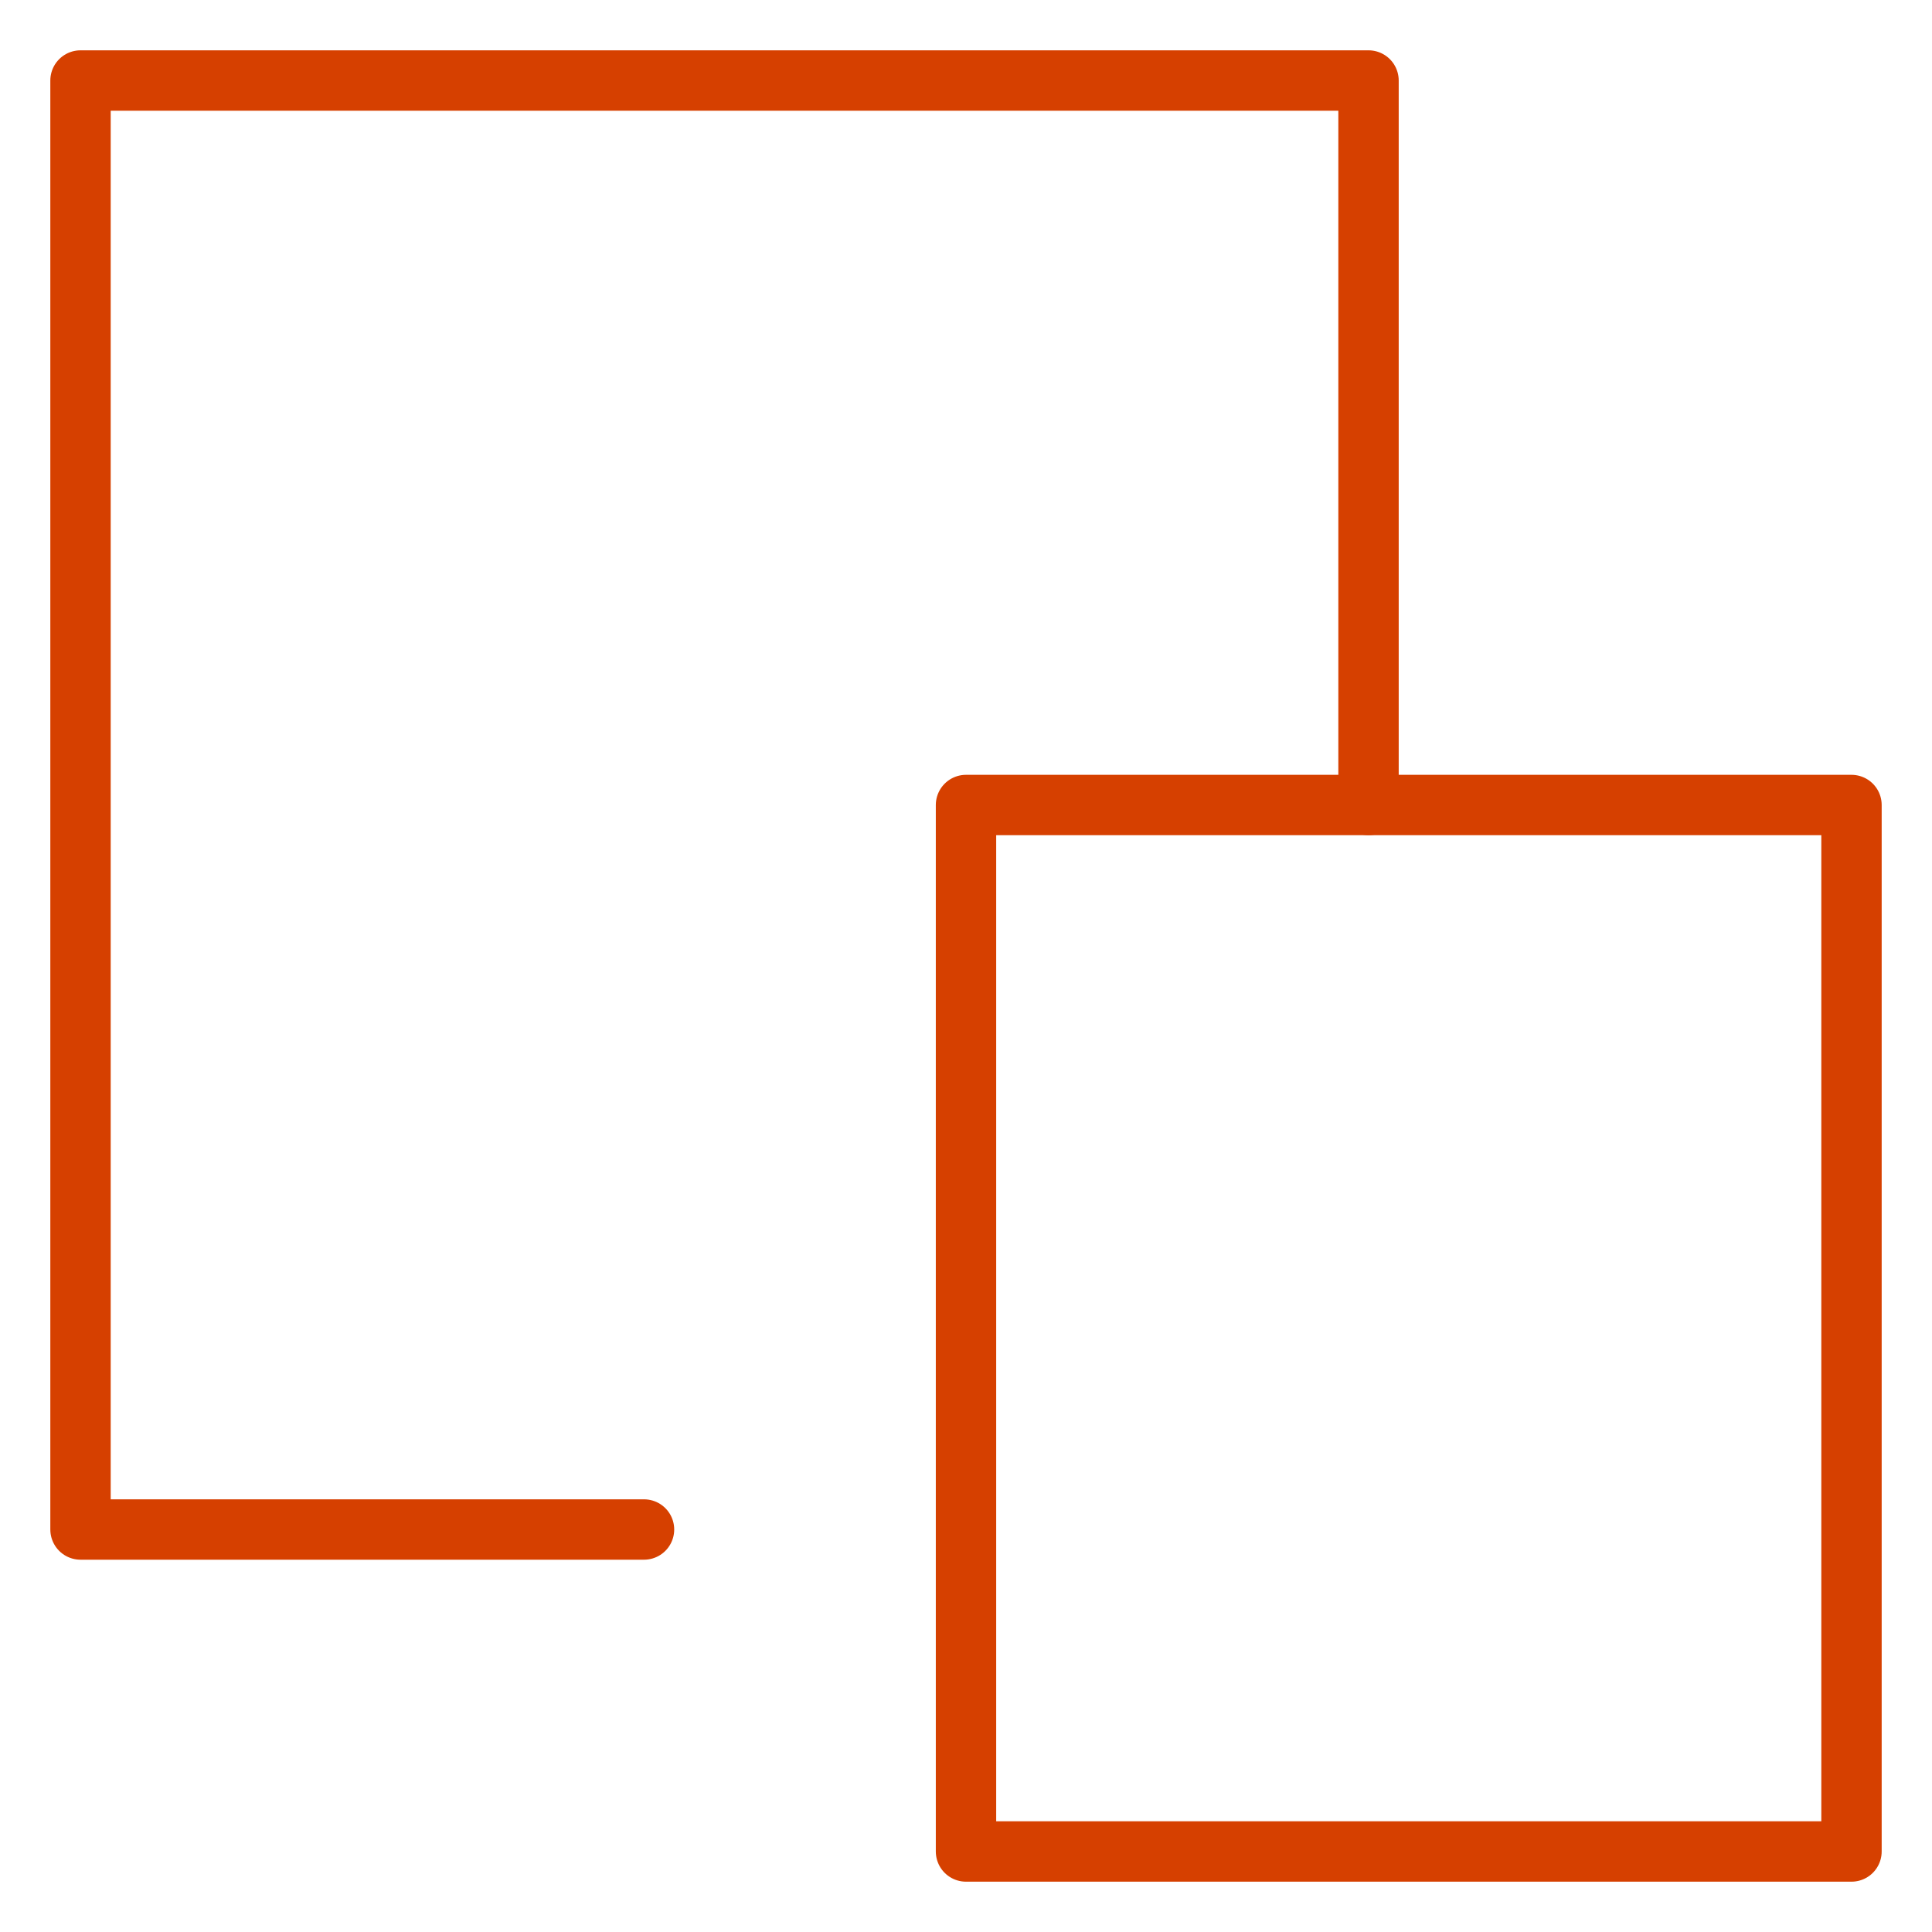
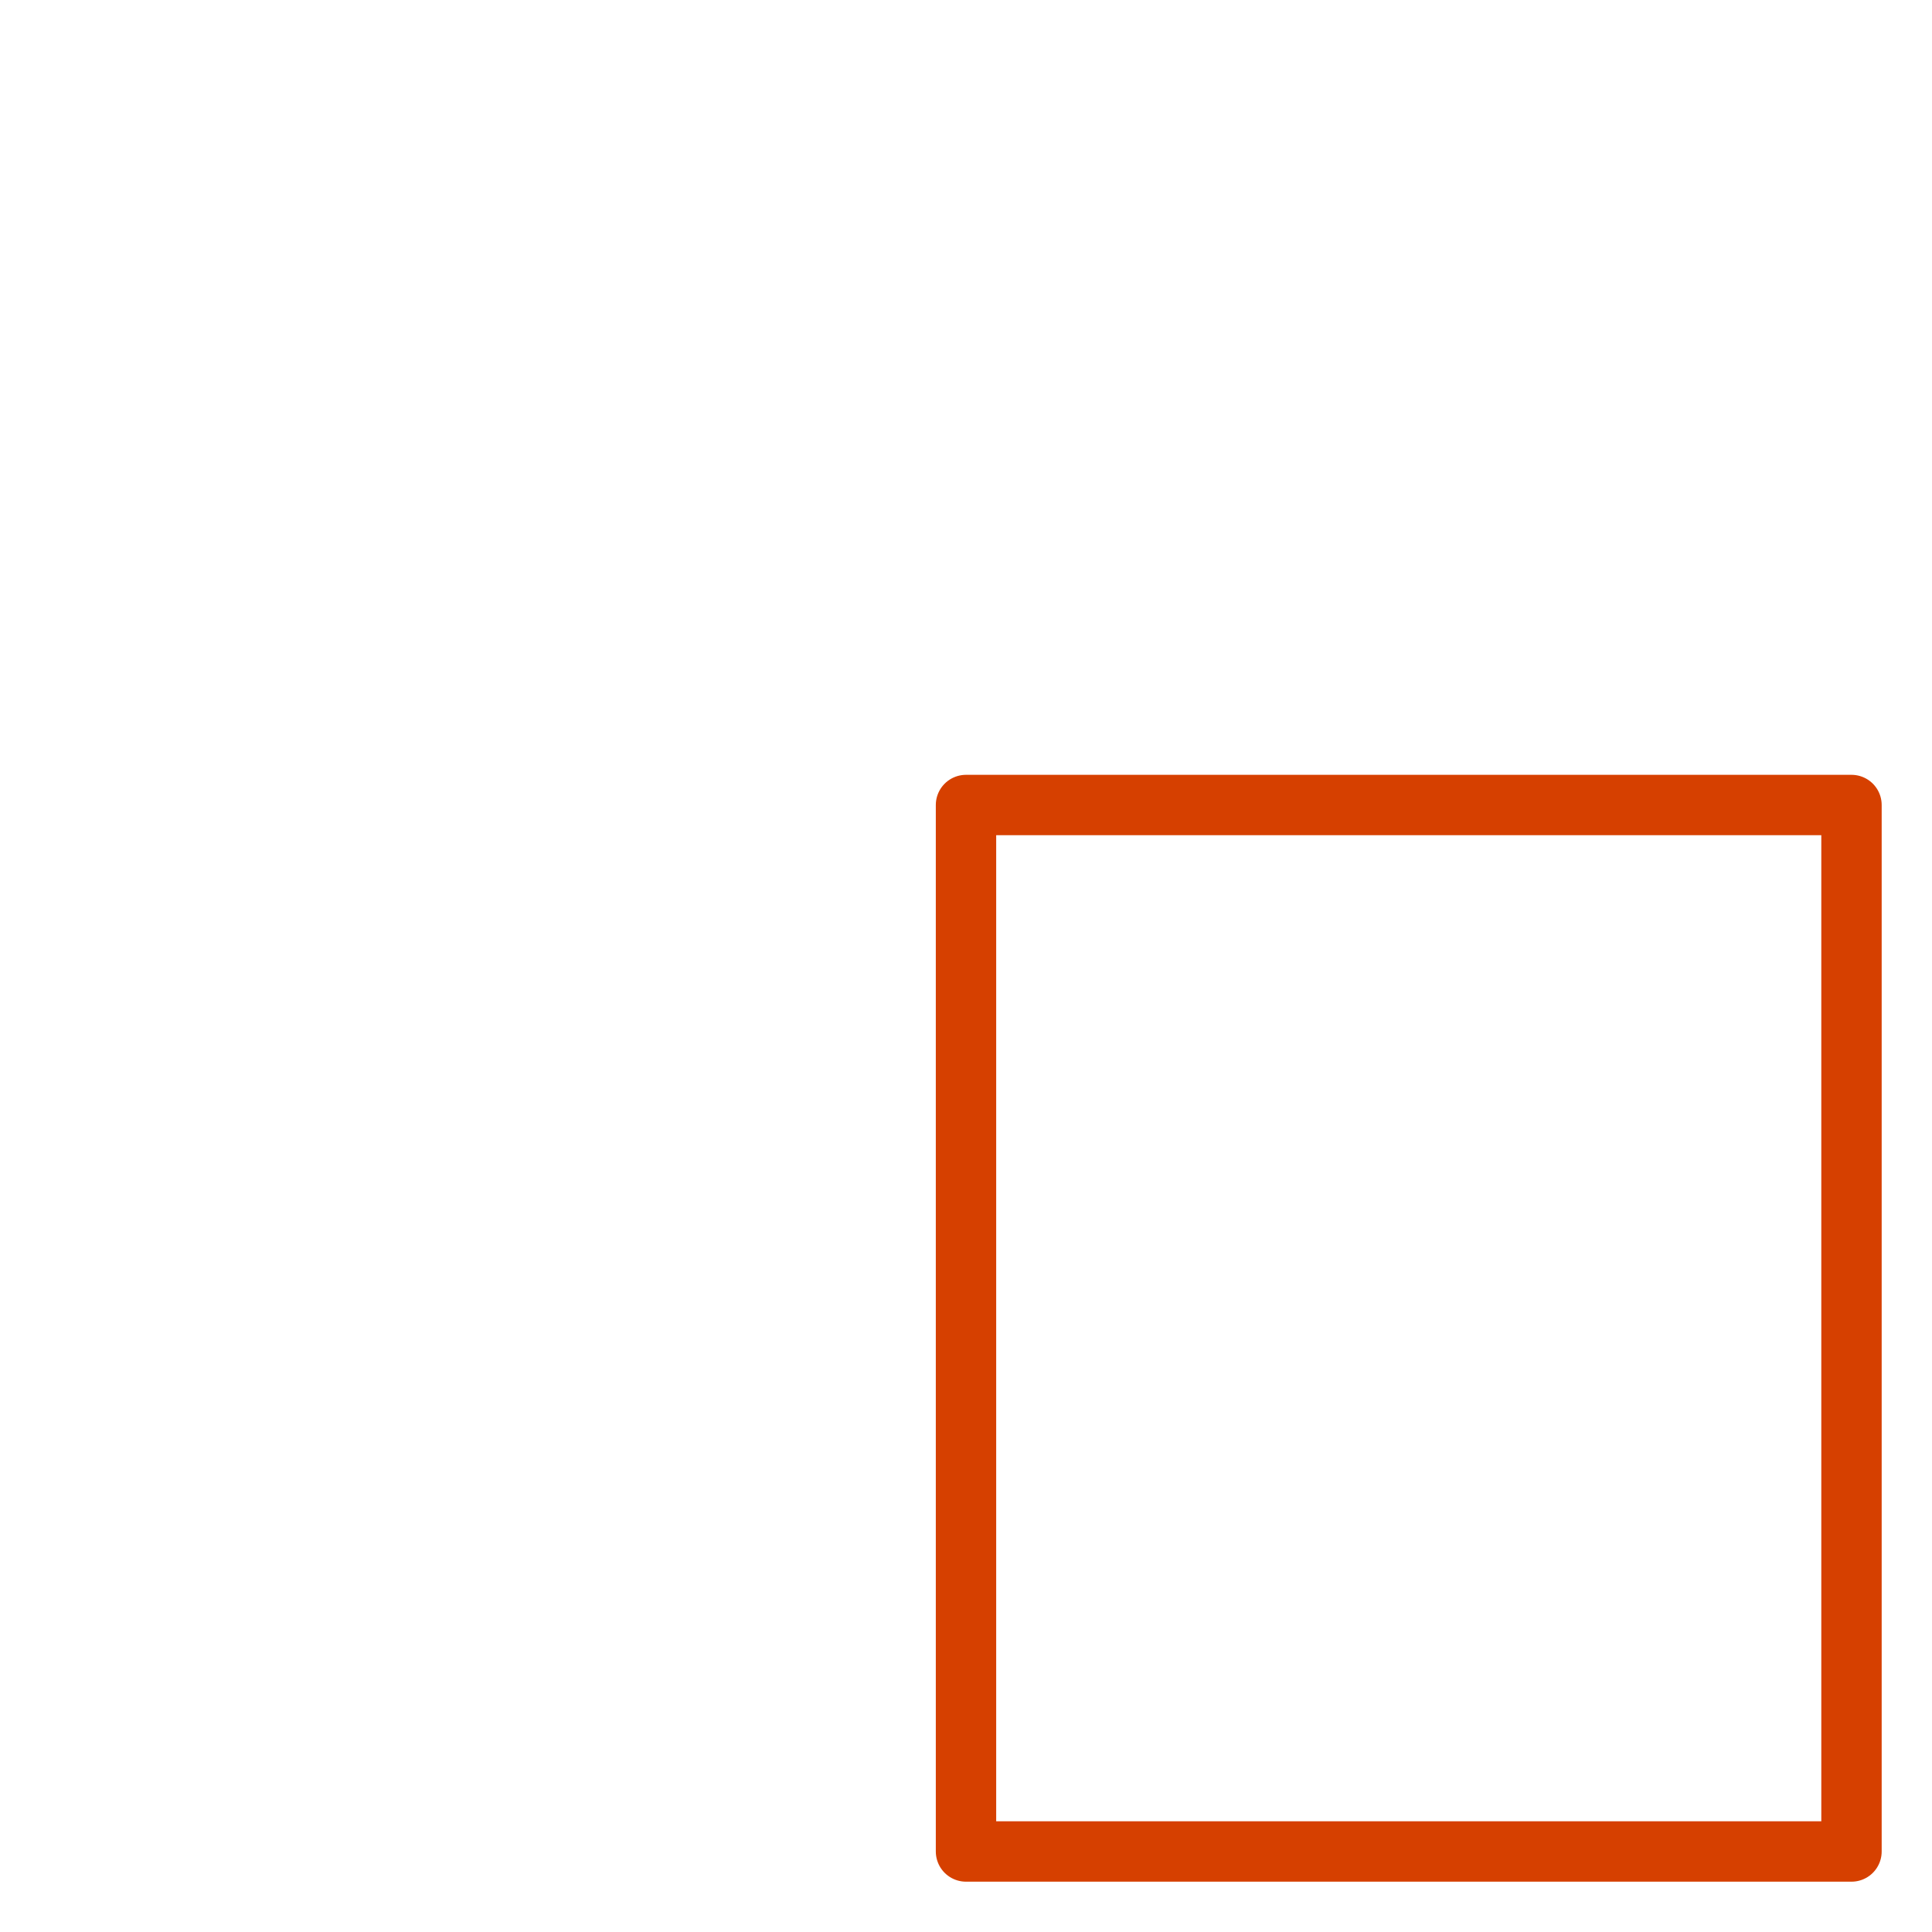
<svg xmlns="http://www.w3.org/2000/svg" width="64" height="64" viewBox="0 0 64 64" fill="none">
-   <path d="M21.334 50.667H2.667V2.667H45.334V26.667" stroke="#D64000" stroke-width="2" stroke-linecap="round" stroke-linejoin="round" />
  <path d="M61.333 26.667H32V61.333H61.333V26.667Z" stroke="#D64000" stroke-width="2" stroke-linecap="round" stroke-linejoin="round" />
</svg>